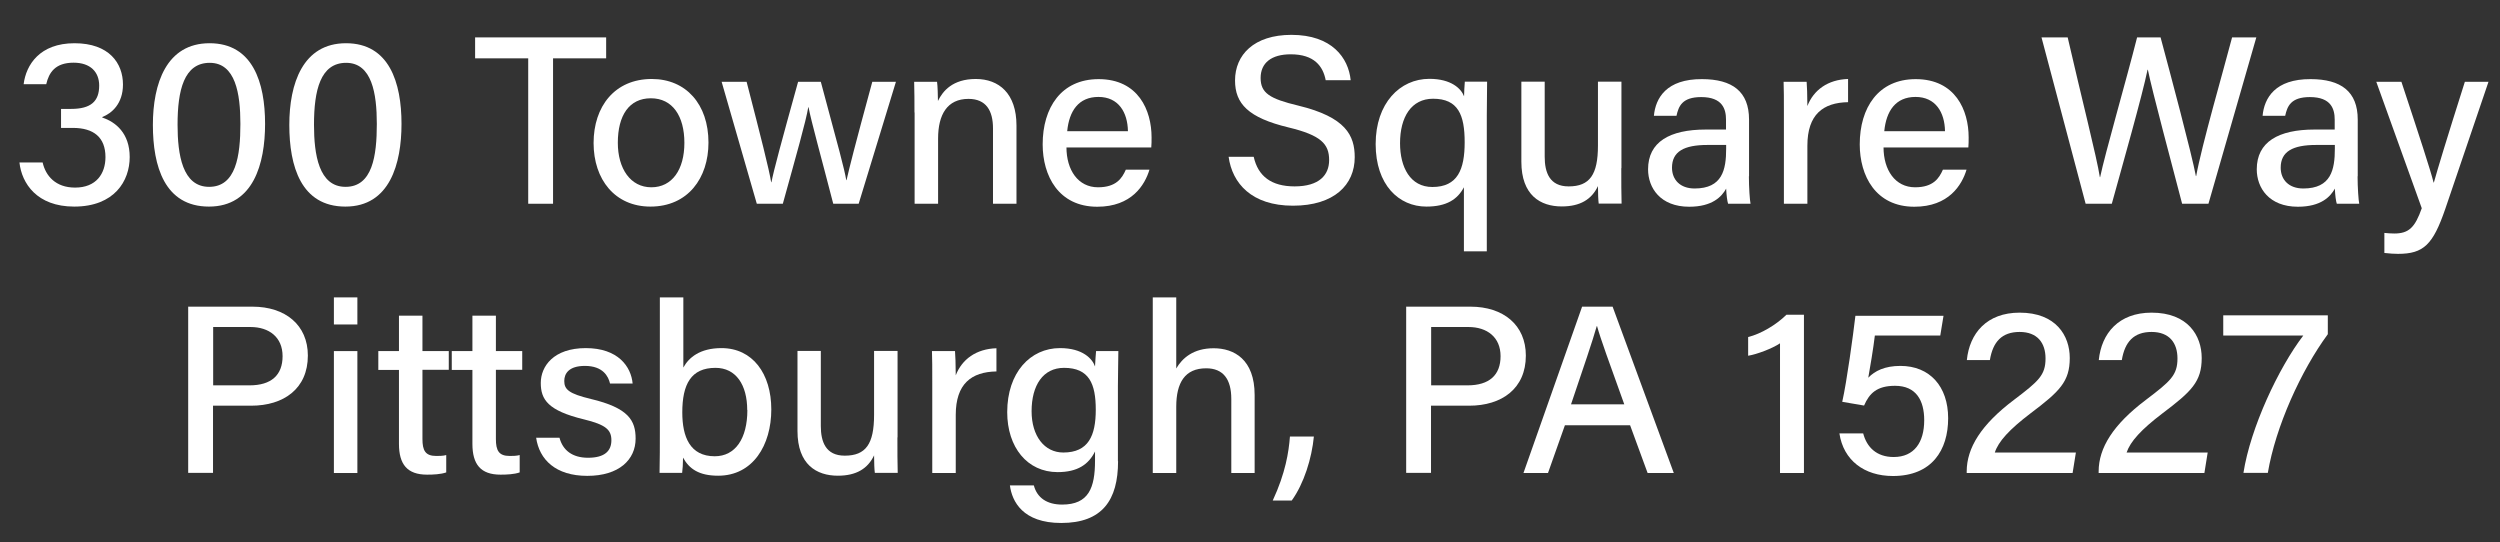
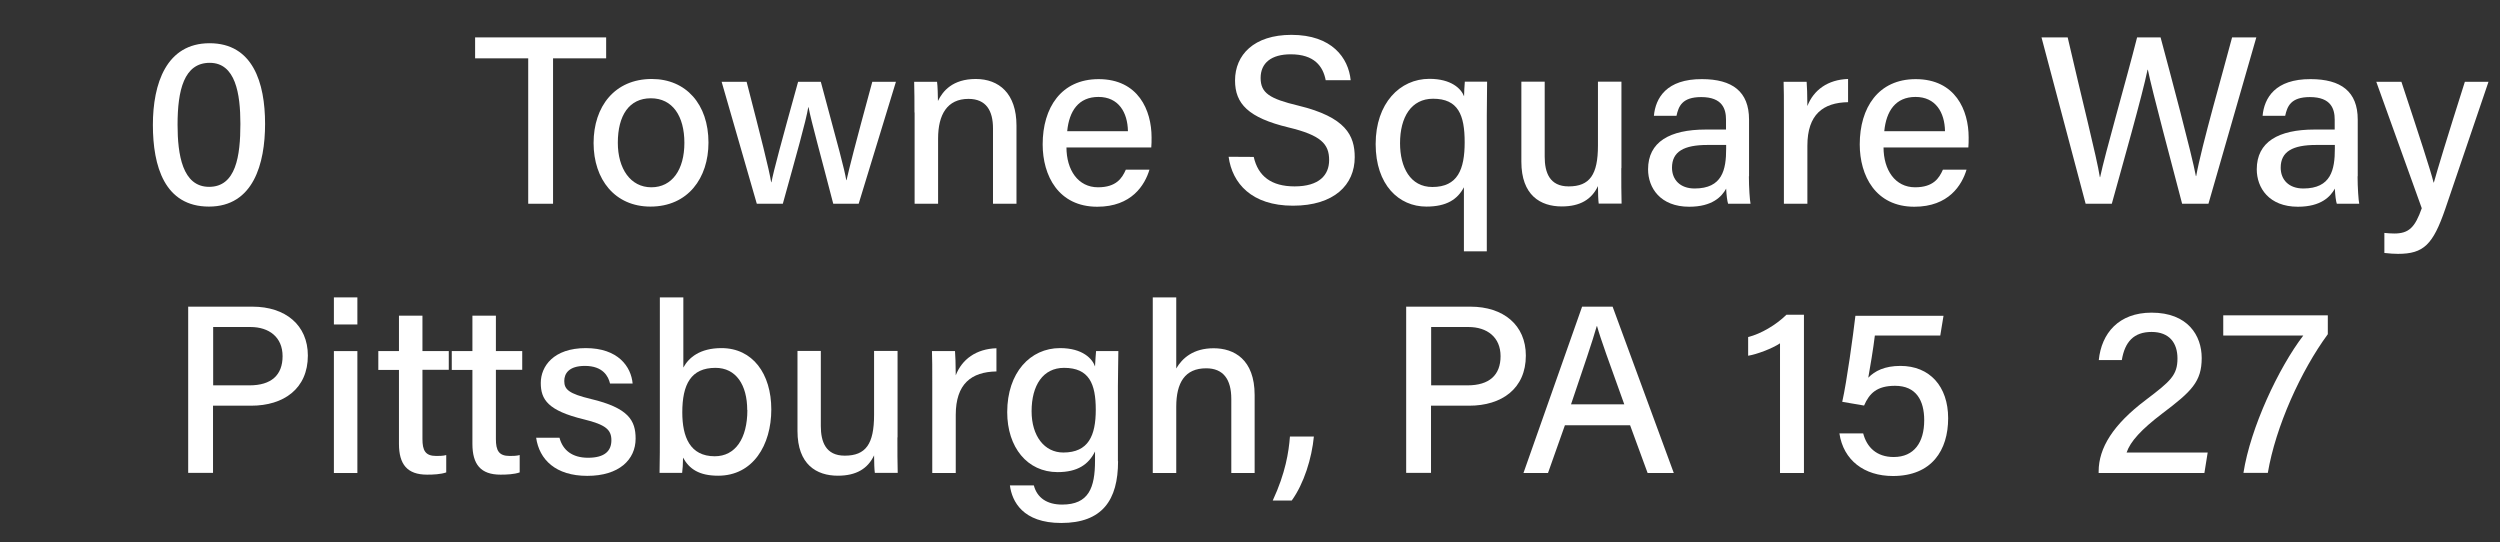
<svg xmlns="http://www.w3.org/2000/svg" id="Layer_2" data-name="Layer 2" viewBox="0 0 167.12 36.24">
  <rect x="0" y="0" width="167.12" height="36.24" fill="#333333" stroke="none" />
  <defs>
    <style>
      .cls-1 {
        fill: none;
      }

      .cls-2 {
        fill: #fff;
      }
    </style>
  </defs>
  <g id="Layer_1-2" data-name="Layer 1">
    <g>
      <rect class="cls-1" y="1.88" width="167.12" height="34.35" />
-       <path class="cls-2" d="M1.58,5.63c.16-1.3,1.08-2.74,3.4-2.74s3.24,1.34,3.24,2.76c0,1.28-.75,1.93-1.38,2.17v.04c.89.29,1.83,1.05,1.83,2.64s-1.02,3.31-3.71,3.31c-2.49,0-3.51-1.55-3.66-2.95h1.55c.2.89.86,1.68,2.17,1.68,1.42,0,2.03-.94,2.03-2.04,0-1.32-.79-1.95-2.18-1.95h-.79v-1.27h.67c1.32,0,1.88-.5,1.88-1.56,0-.91-.59-1.53-1.71-1.53-1.23,0-1.65.66-1.83,1.44h-1.51Z" />
      <path class="cls-2" d="M17.72,8.28c0,2.66-.78,5.53-3.75,5.53s-3.75-2.7-3.75-5.46.9-5.46,3.79-5.46,3.71,2.63,3.71,5.39ZM11.87,8.34c0,1.99.32,4.15,2.11,4.15s2.09-2.05,2.09-4.21c0-2.03-.33-4.08-2.05-4.08s-2.15,1.83-2.15,4.14Z" />
-       <path class="cls-2" d="M26.84,8.28c0,2.66-.78,5.53-3.75,5.53s-3.75-2.7-3.75-5.46.9-5.46,3.79-5.46,3.71,2.63,3.71,5.39ZM20.99,8.34c0,1.99.32,4.15,2.11,4.15s2.09-2.05,2.09-4.21c0-2.03-.33-4.08-2.05-4.08s-2.15,1.83-2.15,4.14Z" />
      <path class="cls-2" d="M35.31,3.9h-3.55v-1.4h8.76v1.4h-3.55v9.72h-1.66V3.9Z" />
      <path class="cls-2" d="M47.36,9.53c0,2.37-1.37,4.28-3.88,4.28-2.37,0-3.8-1.81-3.8-4.25s1.41-4.28,3.89-4.28c2.29,0,3.79,1.69,3.79,4.25ZM41.3,9.54c0,1.74.85,2.98,2.24,2.98s2.21-1.18,2.21-2.97-.79-2.98-2.24-2.98-2.21,1.14-2.21,2.98Z" />
      <path class="cls-2" d="M49.91,5.47c.96,3.72,1.5,5.84,1.64,6.71h.02c.15-.79.66-2.67,1.78-6.71h1.52c1.21,4.5,1.57,5.8,1.7,6.57h.02c.2-.87.5-2.09,1.72-6.57h1.58l-2.49,8.15h-1.7c-.77-2.99-1.48-5.53-1.65-6.45h-.02c-.15.92-.82,3.27-1.7,6.45h-1.74l-2.35-8.15h1.66Z" />
      <path class="cls-2" d="M61.13,7.52c0-.7,0-1.43-.02-2.05h1.53c.04.23.06,1.03.06,1.28.32-.66.98-1.47,2.53-1.47s2.72.97,2.72,3.11v5.23h-1.57v-5.04c0-1.17-.45-1.97-1.64-1.97-1.42,0-2.03,1.05-2.03,2.65v4.36h-1.57v-6.1Z" />
      <path class="cls-2" d="M71.29,9.84c0,1.53.78,2.68,2.11,2.68,1.22,0,1.61-.61,1.86-1.18h1.58c-.31,1.03-1.19,2.48-3.49,2.48-2.59,0-3.65-2.07-3.65-4.17,0-2.45,1.24-4.36,3.74-4.36,2.66,0,3.54,2.09,3.54,3.89,0,.25,0,.46-.02.68h-5.67ZM75.4,8.77c-.02-1.26-.63-2.29-1.97-2.29s-1.96.95-2.09,2.29h4.06Z" />
-       <path class="cls-2" d="M83.81,10.49c.29,1.29,1.18,1.97,2.73,1.97,1.65,0,2.31-.76,2.31-1.76,0-1.08-.55-1.66-2.71-2.18-2.7-.65-3.58-1.59-3.58-3.14,0-1.71,1.26-3.05,3.77-3.05,2.71,0,3.81,1.54,3.96,3.03h-1.67c-.18-.93-.76-1.73-2.34-1.73-1.28,0-2.01.57-2.01,1.58s.6,1.39,2.52,1.85c3.18.77,3.77,2,3.77,3.45,0,1.84-1.37,3.24-4.13,3.24s-4.06-1.5-4.3-3.27h1.67Z" />
+       <path class="cls-2" d="M83.81,10.49c.29,1.29,1.18,1.97,2.73,1.97,1.65,0,2.31-.76,2.31-1.76,0-1.08-.55-1.66-2.71-2.18-2.7-.65-3.58-1.59-3.58-3.14,0-1.71,1.26-3.05,3.77-3.05,2.71,0,3.81,1.54,3.96,3.03h-1.67c-.18-.93-.76-1.73-2.34-1.73-1.28,0-2.01.57-2.01,1.58s.6,1.39,2.52,1.85c3.18.77,3.77,2,3.77,3.45,0,1.84-1.37,3.24-4.13,3.24s-4.06-1.5-4.3-3.27Z" />
      <path class="cls-2" d="M97.87,12.5c-.43.83-1.17,1.31-2.52,1.31-1.84,0-3.39-1.45-3.39-4.18s1.62-4.36,3.59-4.36c1.47,0,2.13.66,2.32,1.17,0-.28.03-.68.05-.98h1.49c0,.81-.02,1.5-.02,2.25v9.09h-1.53v-4.3ZM93.59,9.57c0,1.61.68,2.93,2.16,2.93,1.69,0,2.16-1.17,2.16-2.99s-.43-2.91-2.11-2.91c-1.46,0-2.21,1.23-2.21,2.97Z" />
      <path class="cls-2" d="M108.38,11.24c0,.79,0,1.84.02,2.37h-1.53c-.03-.22-.05-.7-.05-1.17-.42.89-1.19,1.36-2.42,1.36-1.43,0-2.7-.75-2.7-2.99v-5.35h1.56v5.02c0,1.04.32,1.98,1.6,1.98,1.41,0,1.96-.78,1.96-2.73v-4.27h1.57v5.78Z" />
      <path class="cls-2" d="M116.91,11.78c0,.75.06,1.61.11,1.84h-1.5c-.06-.18-.11-.57-.13-1.01-.29.53-.92,1.21-2.47,1.21-1.93,0-2.75-1.26-2.75-2.5,0-1.83,1.44-2.66,3.86-2.66h1.35v-.66c0-.69-.22-1.51-1.66-1.51-1.28,0-1.51.62-1.65,1.25h-1.51c.11-1.19.84-2.46,3.21-2.45,2.03,0,3.15.83,3.15,2.7v3.8ZM115.38,9.69h-1.24c-1.57,0-2.37.44-2.37,1.52,0,.8.54,1.39,1.51,1.39,1.86,0,2.11-1.26,2.11-2.66v-.25Z" />
      <path class="cls-2" d="M119.25,7.68c0-1.08,0-1.73-.02-2.21h1.54c.02.22.05.89.05,1.62.41-1.07,1.37-1.77,2.72-1.81v1.55c-1.67.03-2.72.82-2.72,2.91v3.88h-1.57v-5.94Z" />
      <path class="cls-2" d="M125.91,9.84c0,1.53.78,2.68,2.11,2.68,1.22,0,1.61-.61,1.86-1.18h1.58c-.31,1.03-1.19,2.48-3.49,2.48-2.59,0-3.65-2.07-3.65-4.17,0-2.45,1.24-4.36,3.74-4.36,2.66,0,3.54,2.09,3.54,3.89,0,.25,0,.46-.02.68h-5.67ZM130.02,8.77c-.02-1.26-.63-2.29-1.97-2.29s-1.96.95-2.09,2.29h4.06Z" />
      <path class="cls-2" d="M139.42,13.62l-2.95-11.12h1.75c.9,3.92,1.96,8.08,2.15,9.34h.02c.32-1.55,1.76-6.53,2.47-9.34h1.57c.65,2.42,2.09,7.81,2.36,9.27h.02c.36-2.02,1.83-7.09,2.4-9.27h1.62l-3.2,11.12h-1.76c-.66-2.54-2-7.52-2.29-8.96h-.02c-.35,1.72-1.7,6.46-2.39,8.96h-1.75Z" />
      <path class="cls-2" d="M157.6,11.78c0,.75.06,1.61.11,1.84h-1.5c-.06-.18-.11-.57-.13-1.01-.29.53-.92,1.21-2.47,1.21-1.93,0-2.75-1.26-2.75-2.5,0-1.83,1.44-2.66,3.86-2.66h1.35v-.66c0-.69-.22-1.51-1.66-1.51-1.28,0-1.51.62-1.65,1.25h-1.51c.11-1.19.84-2.46,3.21-2.45,2.03,0,3.15.83,3.15,2.7v3.8ZM156.07,9.69h-1.24c-1.57,0-2.37.44-2.37,1.52,0,.8.54,1.39,1.51,1.39,1.86,0,2.11-1.26,2.11-2.66v-.25Z" />
      <path class="cls-2" d="M160.53,5.47c1.22,3.69,1.95,5.92,2.15,6.73h.02c.25-.9.81-2.76,2.07-6.73h1.58l-2.89,8.5c-.82,2.38-1.44,3-3.16,3-.24,0-.58-.02-.91-.06v-1.34c.2.02.44.04.66.04.99,0,1.39-.42,1.84-1.69l-3.04-8.45h1.7Z" />
      <path class="cls-2" d="M12.59,20.5h4.29c2.2,0,3.7,1.23,3.7,3.27,0,2.21-1.61,3.35-3.79,3.35h-2.55v4.49h-1.66v-11.12ZM14.25,25.76h2.43c1.45,0,2.21-.68,2.21-1.95s-.9-1.95-2.15-1.95h-2.49v3.89Z" />
      <path class="cls-2" d="M22.32,19.88h1.57v1.81h-1.57v-1.81ZM22.32,23.47h1.57v8.15h-1.57v-8.15Z" />
      <path class="cls-2" d="M25.29,23.47h1.38v-2.37h1.57v2.37h1.76v1.25h-1.76v4.63c0,.76.19,1.13.92,1.13.18,0,.46,0,.67-.06v1.16c-.37.13-.88.15-1.28.15-1.33,0-1.88-.69-1.88-2.06v-4.94h-1.38v-1.25Z" />
      <path class="cls-2" d="M30.2,23.47h1.38v-2.37h1.57v2.37h1.76v1.25h-1.76v4.63c0,.76.19,1.13.92,1.13.18,0,.46,0,.67-.06v1.16c-.37.13-.88.15-1.28.15-1.33,0-1.88-.69-1.88-2.06v-4.94h-1.38v-1.25Z" />
      <path class="cls-2" d="M37.4,29.26c.22.84.86,1.34,1.91,1.34,1.13,0,1.56-.47,1.56-1.17s-.37-1.04-1.85-1.4c-2.39-.58-2.87-1.32-2.87-2.43s.85-2.33,3.01-2.33,3.03,1.24,3.13,2.37h-1.51c-.11-.48-.47-1.18-1.68-1.18-1.07,0-1.38.51-1.38,1.01,0,.57.32.85,1.78,1.2,2.52.6,2.99,1.44,2.99,2.65,0,1.41-1.11,2.49-3.23,2.49s-3.21-1.09-3.42-2.55h1.56Z" />
      <path class="cls-2" d="M44.11,19.88h1.57v4.69c.36-.66,1.1-1.3,2.55-1.3,2.08,0,3.33,1.71,3.33,4.1s-1.23,4.43-3.55,4.43c-1.29,0-1.94-.46-2.35-1.21,0,.39-.03.8-.06,1.02h-1.51c.02-.91.02-1.82.02-2.72v-9.02ZM49.95,27.41c0-1.68-.75-2.82-2.12-2.82-1.64,0-2.22,1.1-2.22,2.98,0,1.63.51,2.93,2.17,2.93,1.38,0,2.18-1.19,2.18-3.09Z" />
      <path class="cls-2" d="M59.99,29.24c0,.79,0,1.84.02,2.37h-1.53c-.03-.22-.05-.7-.05-1.17-.42.89-1.19,1.36-2.42,1.36-1.43,0-2.7-.75-2.7-2.99v-5.35h1.56v5.02c0,1.04.32,1.98,1.6,1.98,1.41,0,1.96-.78,1.96-2.73v-4.27h1.57v5.78Z" />
      <path class="cls-2" d="M62.32,25.68c0-1.08,0-1.73-.02-2.21h1.54c.02.22.05.89.05,1.62.41-1.07,1.37-1.77,2.72-1.81v1.55c-1.67.03-2.72.82-2.72,2.91v3.88h-1.57v-5.94Z" />
      <path class="cls-2" d="M74.74,30.83c0,2.61-1.06,4.13-3.8,4.13-2.57,0-3.29-1.44-3.43-2.51h1.6c.22.83.88,1.28,1.89,1.28,1.78,0,2.2-1.12,2.2-2.94v-.61c-.43.87-1.17,1.38-2.5,1.38-2.03,0-3.37-1.66-3.37-4.01,0-2.64,1.54-4.28,3.53-4.28,1.52,0,2.17.72,2.34,1.23.02-.34.05-.87.07-1.03h1.49c0,.52-.03,1.57-.03,2.35v5.01ZM68.96,27.49c0,1.66.86,2.76,2.12,2.76,1.68,0,2.17-1.13,2.17-2.86s-.44-2.8-2.12-2.8c-1.4,0-2.17,1.16-2.17,2.9Z" />
      <path class="cls-2" d="M78.63,19.88v4.75c.4-.68,1.13-1.35,2.5-1.35s2.74.75,2.74,3.13v5.21h-1.56v-4.95c0-1.32-.54-2.05-1.68-2.05-1.42,0-2,.96-2,2.57v4.43h-1.57v-11.74h1.57Z" />
      <path class="cls-2" d="M85.08,33.46c.86-1.85,1.07-3.25,1.15-4.28h1.6c-.14,1.46-.66,3.14-1.48,4.28h-1.27Z" />
      <path class="cls-2" d="M94.01,20.5h4.29c2.2,0,3.7,1.23,3.7,3.27,0,2.21-1.61,3.35-3.79,3.35h-2.55v4.49h-1.66v-11.12ZM95.67,25.76h2.43c1.45,0,2.21-.68,2.21-1.95s-.9-1.95-2.15-1.95h-2.49v3.89Z" />
      <path class="cls-2" d="M104.61,28.43l-1.13,3.19h-1.64l3.92-11.12h2.04l4.09,11.12h-1.75l-1.17-3.19h-4.37ZM108.58,27.03c-1.01-2.81-1.58-4.36-1.82-5.23h-.02c-.27.97-.91,2.83-1.72,5.23h3.56Z" />
      <path class="cls-2" d="M118.99,31.62v-8.67c-.52.35-1.56.74-2.13.83v-1.25c.85-.21,1.87-.81,2.56-1.49h1.17v10.58h-1.6Z" />
      <path class="cls-2" d="M129.7,22.43h-4.37c-.09.79-.34,2.28-.44,2.82.44-.46,1.11-.79,2.15-.79,1.96,0,3.19,1.37,3.19,3.5s-1.09,3.86-3.69,3.86c-1.92,0-3.31-1.05-3.58-2.85h1.59c.24.92.89,1.58,2.04,1.58,1.37,0,2.04-.98,2.04-2.46,0-1.31-.53-2.3-1.95-2.3-1.22,0-1.72.51-2.07,1.32l-1.46-.25c.31-1.37.72-4.4.88-5.75h5.89l-.22,1.34Z" />
-       <path class="cls-2" d="M131.47,31.62v-.1c0-1.58.97-3.14,3.16-4.79,1.65-1.25,2.11-1.65,2.11-2.77,0-1.03-.54-1.77-1.73-1.77s-1.79.66-1.99,1.88h-1.54c.18-1.79,1.33-3.17,3.53-3.17,2.43,0,3.35,1.54,3.35,3.03,0,1.58-.67,2.23-2.62,3.7-1.42,1.08-2.15,1.88-2.39,2.62h5.42l-.22,1.37h-7.08Z" />
      <path class="cls-2" d="M140.29,31.62v-.1c0-1.58.97-3.14,3.16-4.79,1.65-1.25,2.11-1.65,2.11-2.77,0-1.03-.54-1.77-1.73-1.77s-1.79.66-1.99,1.88h-1.54c.18-1.79,1.33-3.17,3.53-3.17,2.43,0,3.35,1.54,3.35,3.03,0,1.58-.67,2.23-2.62,3.7-1.42,1.08-2.15,1.88-2.4,2.62h5.42l-.22,1.37h-7.08Z" />
      <path class="cls-2" d="M155.61,21.08v1.26c-1.8,2.45-3.49,6.18-4.01,9.27h-1.63c.47-3.02,2.35-7.02,4-9.18h-5.35v-1.35h6.99Z" />
    </g>
  </g>
</svg>